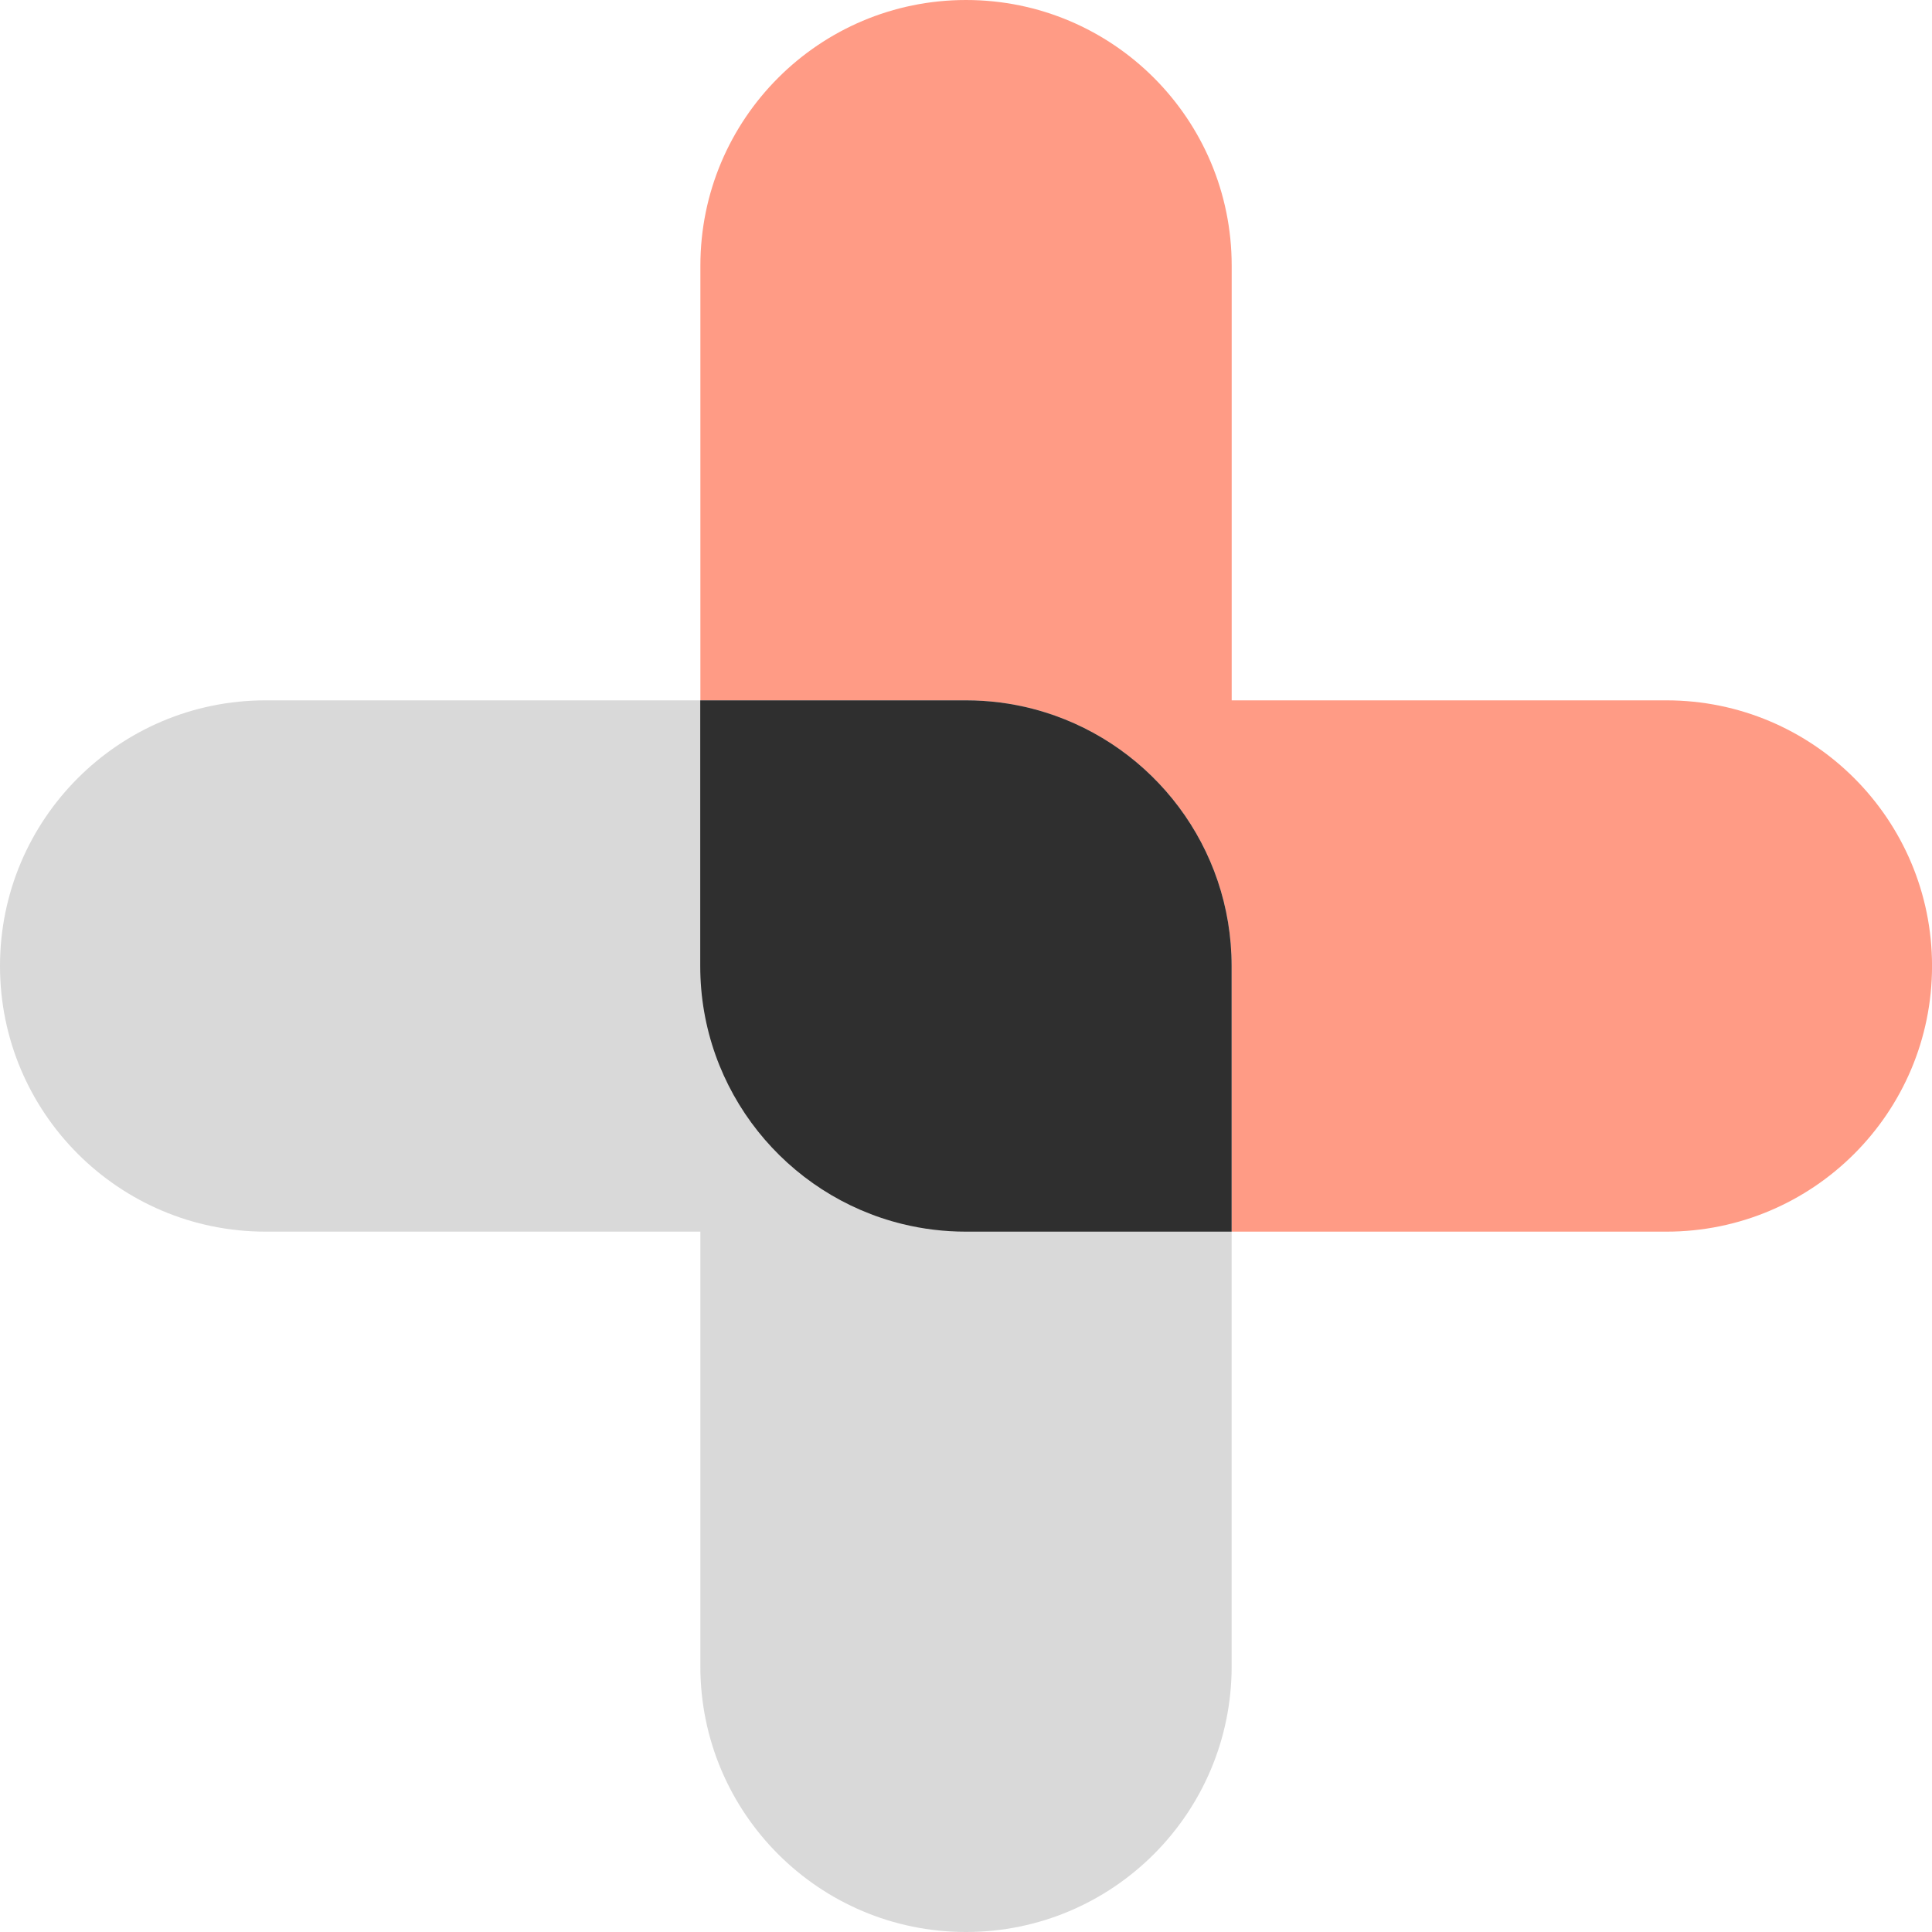
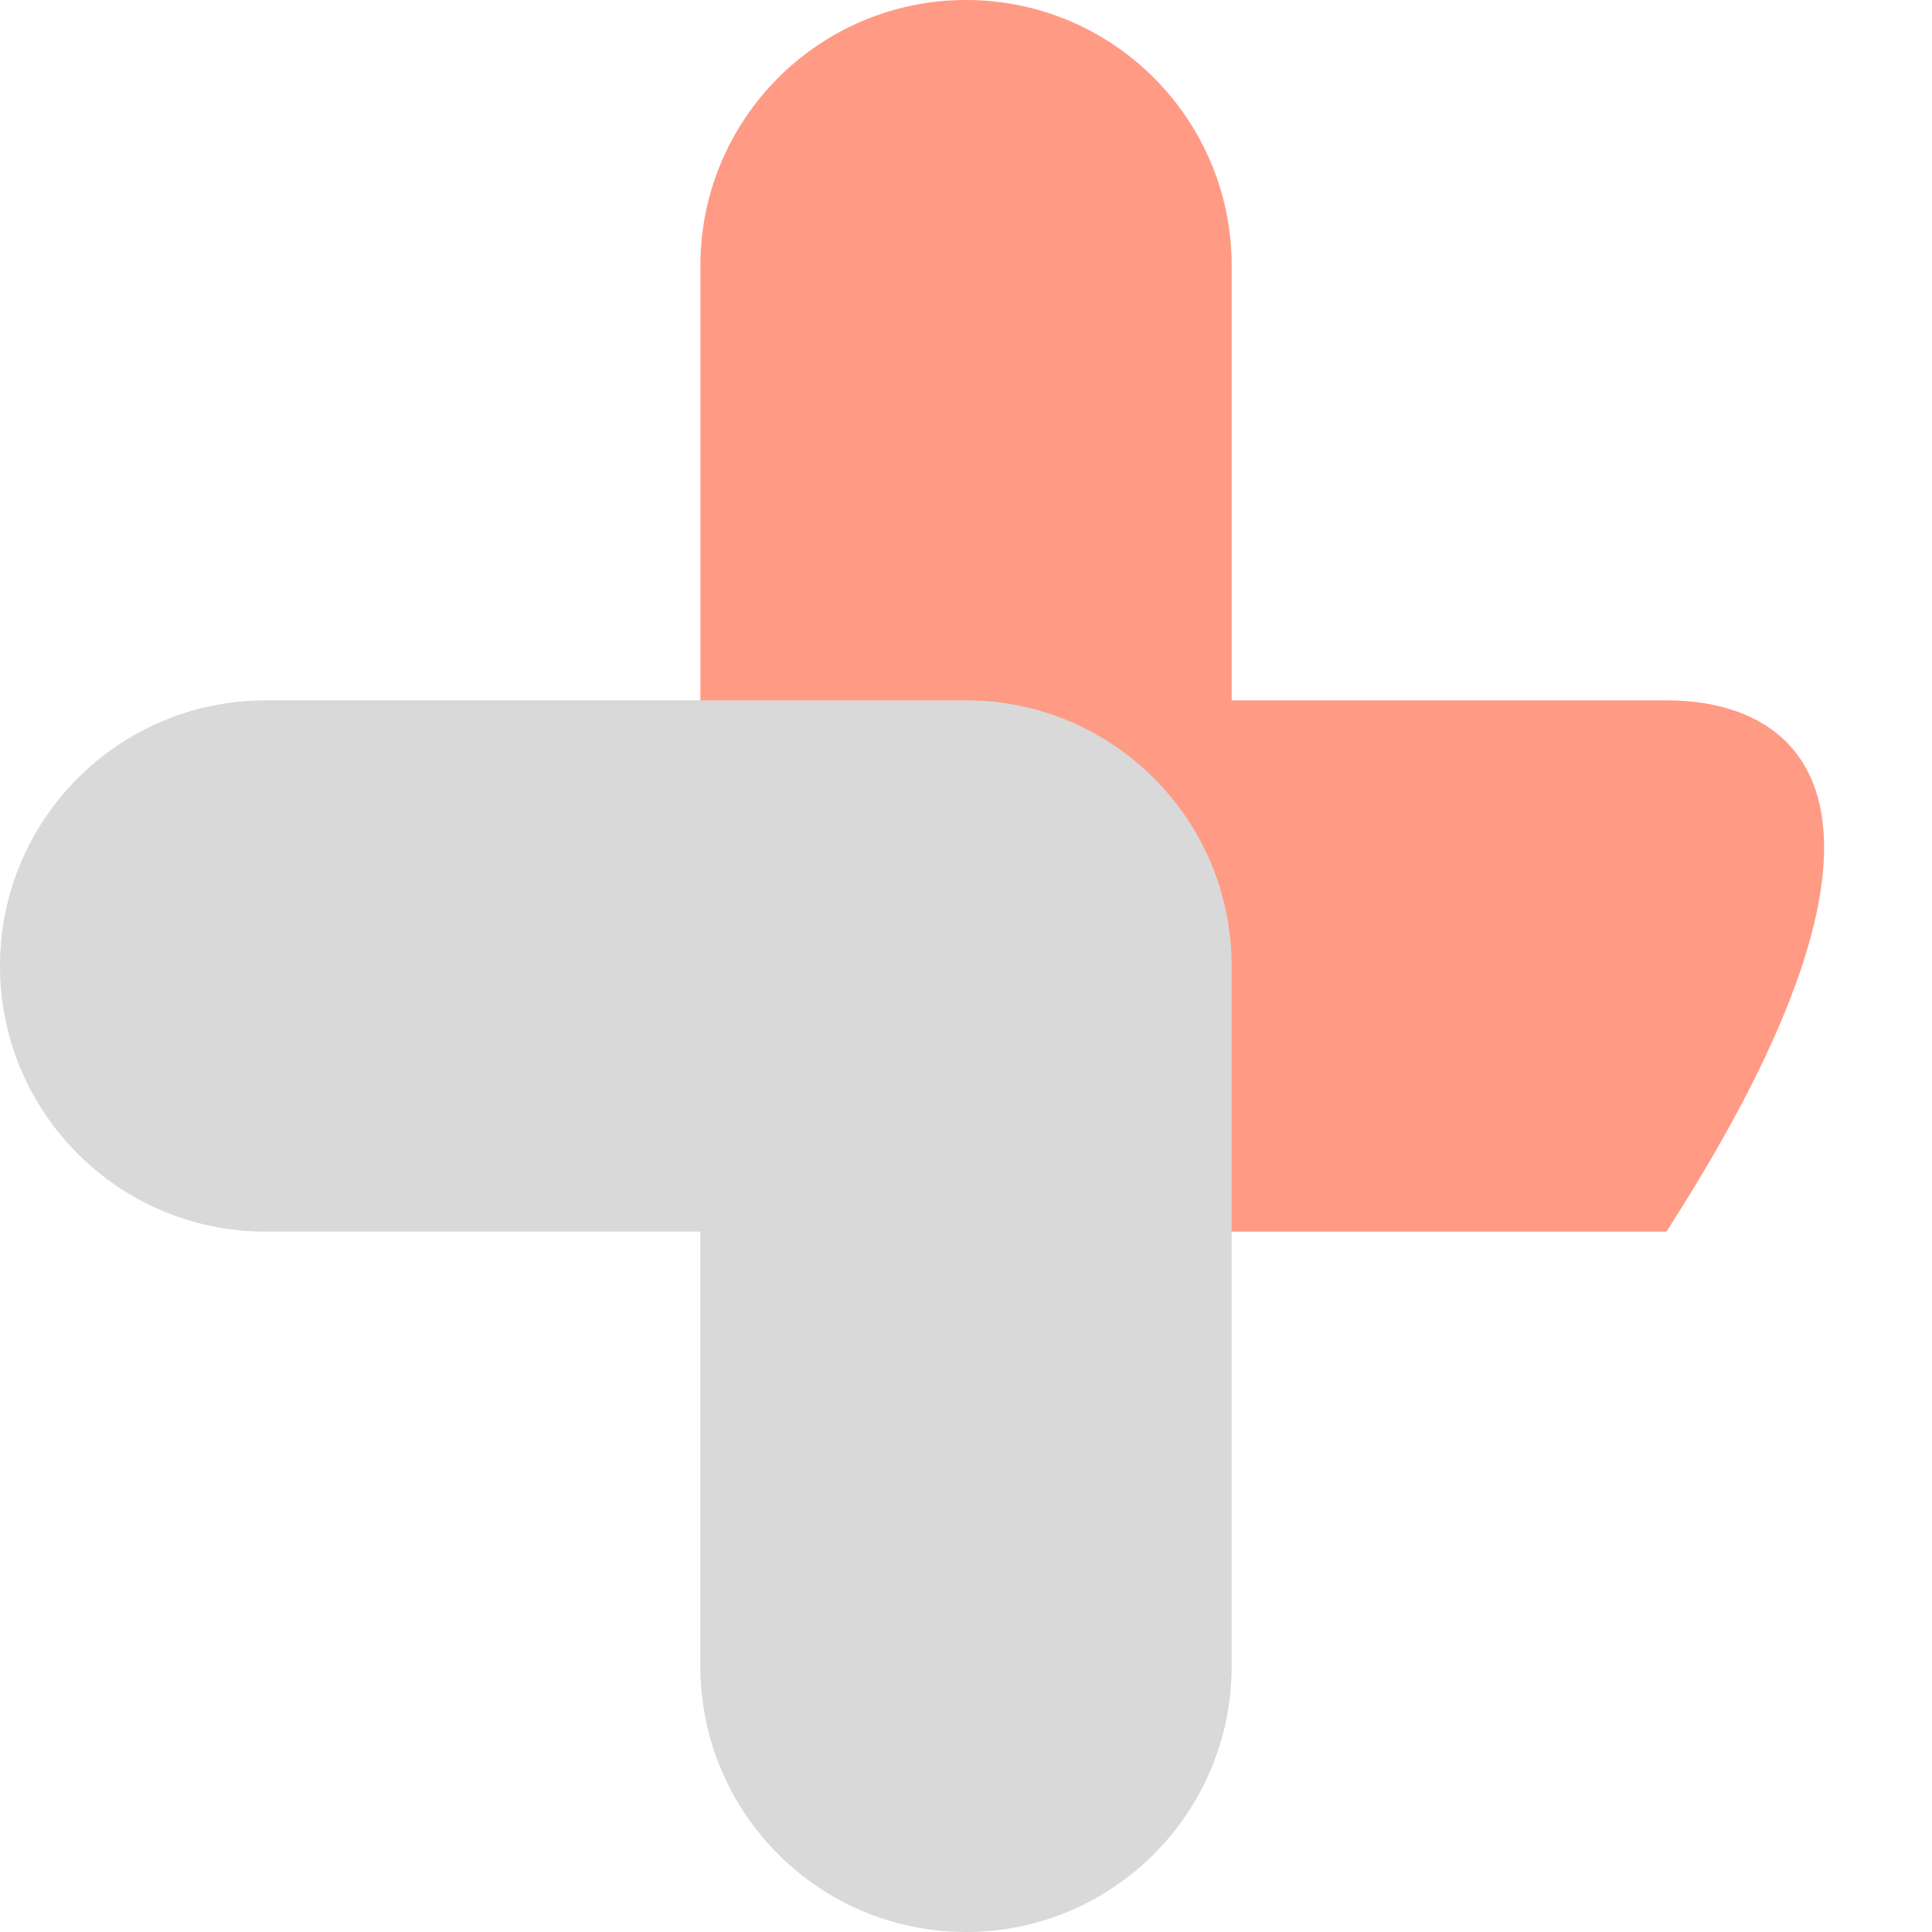
<svg xmlns="http://www.w3.org/2000/svg" width="52" height="52" viewBox="0 0 52 52" fill="none">
-   <path fill-rule="evenodd" clip-rule="evenodd" d="M33.151 7.15C33.151 3.201 29.95 0 26.001 0C22.052 0 18.851 3.201 18.851 7.15V26C18.851 29.353 21.159 32.167 24.273 32.94C24.826 33.077 25.405 33.15 26.001 33.15H44.851C48.8 33.15 52.001 29.949 52.001 26C52.001 22.051 48.8 18.85 44.851 18.85H33.151V7.15Z" fill="#FF9B85" />
+   <path fill-rule="evenodd" clip-rule="evenodd" d="M33.151 7.15C33.151 3.201 29.95 0 26.001 0C22.052 0 18.851 3.201 18.851 7.15V26C18.851 29.353 21.159 32.167 24.273 32.94C24.826 33.077 25.405 33.15 26.001 33.15H44.851C52.001 22.051 48.8 18.85 44.851 18.85H33.151V7.15Z" fill="#FF9B85" />
  <path fill-rule="evenodd" clip-rule="evenodd" d="M18.85 44.85C18.85 48.799 22.051 52 26 52C29.949 52 33.15 48.799 33.15 44.85L33.15 26C33.15 22.792 31.037 20.077 28.126 19.172C28.014 19.137 27.901 19.105 27.787 19.075C27.216 18.928 26.617 18.85 26 18.85L7.15 18.85C3.201 18.85 -1.32829e-05 22.051 -1.32829e-05 26C-1.32829e-05 29.949 3.201 33.15 7.15 33.15L18.85 33.15L18.85 44.85Z" fill="#D9D9D9" />
-   <path fill-rule="evenodd" clip-rule="evenodd" d="M33.149 33.15V26C33.149 22.792 31.036 20.077 28.126 19.172C28.014 19.137 27.901 19.105 27.786 19.075C27.215 18.928 26.616 18.85 25.999 18.85H18.847V26C18.847 29.361 21.166 32.18 24.291 32.945C24.838 33.079 25.41 33.15 25.998 33.15H33.149Z" fill="#2F2F2F" />
</svg>